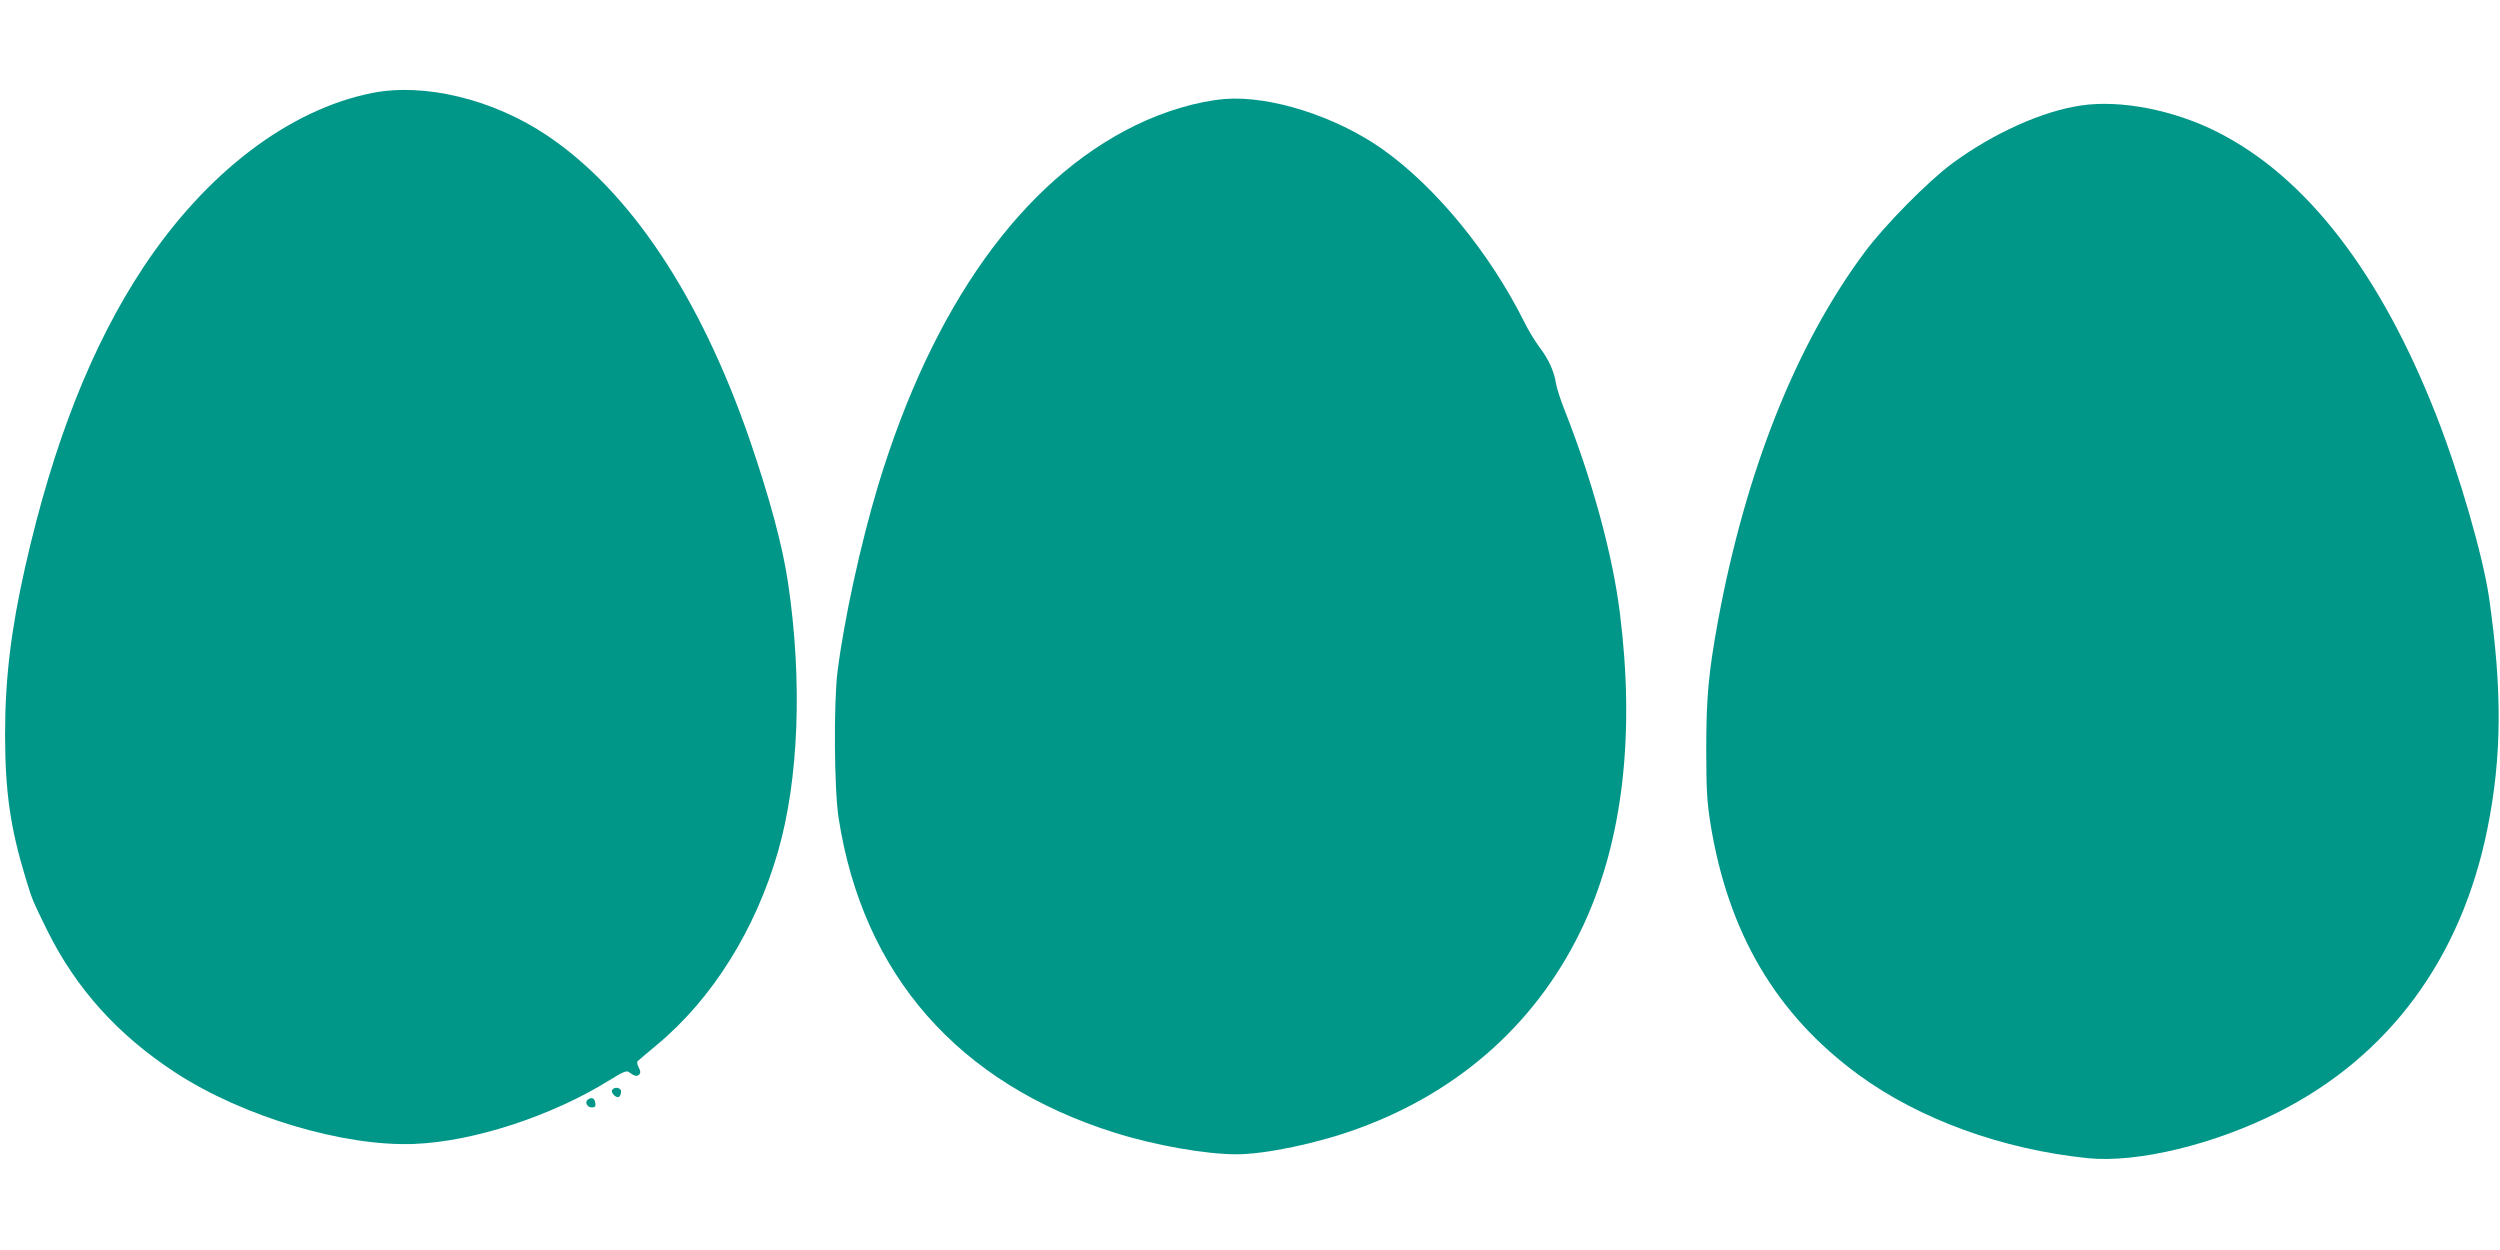
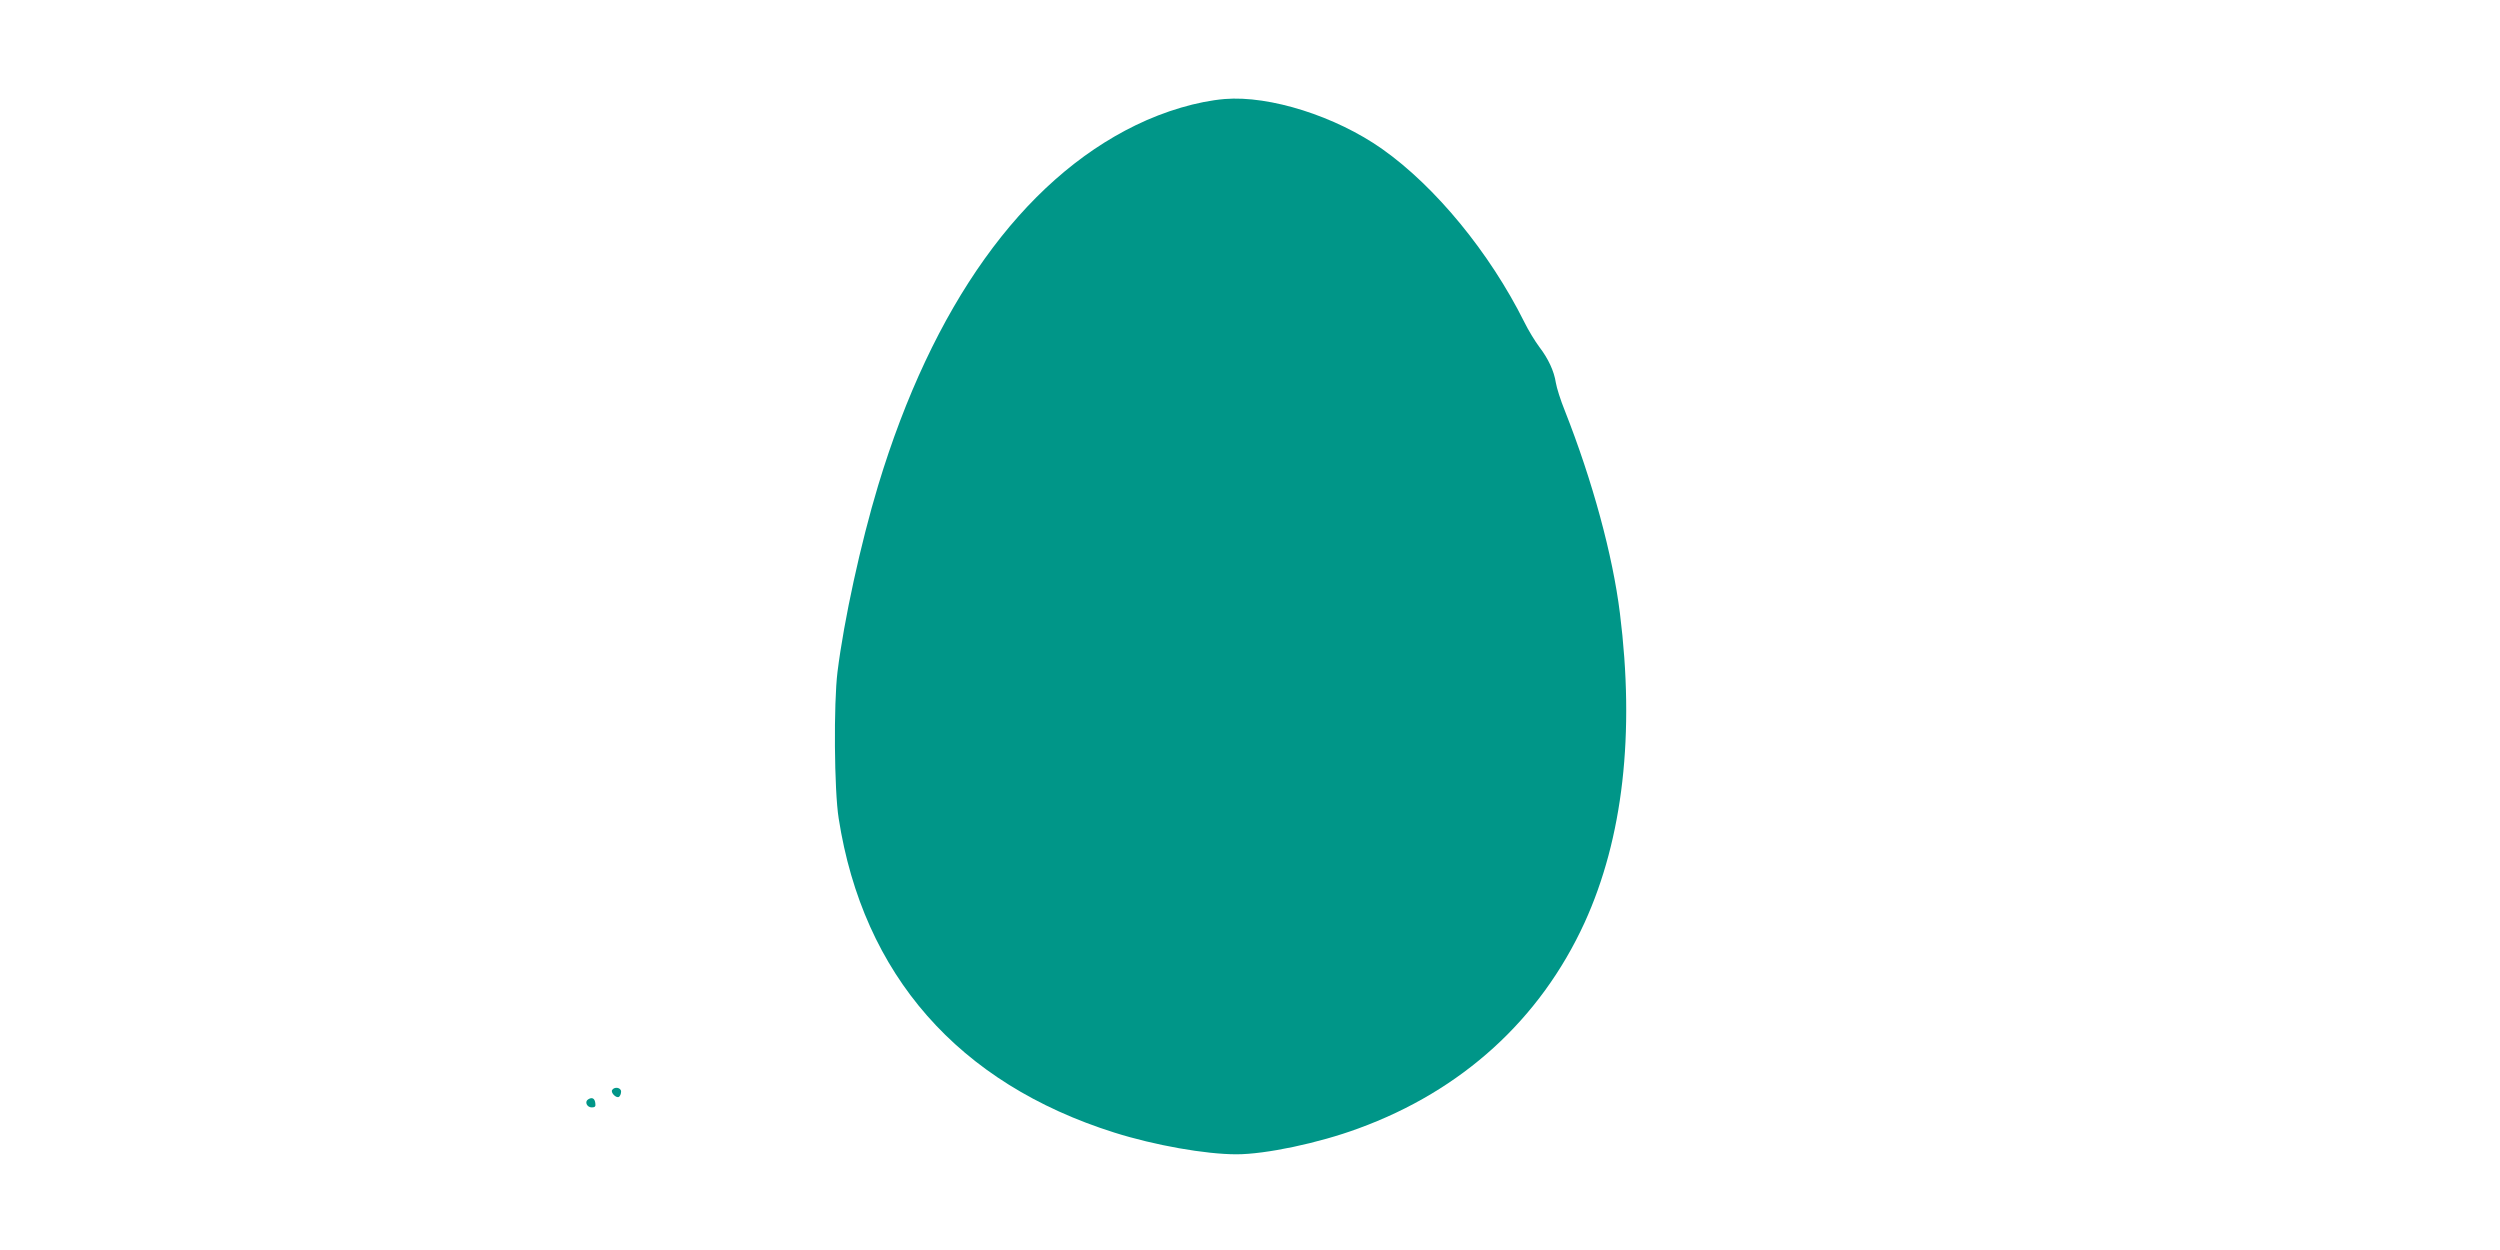
<svg xmlns="http://www.w3.org/2000/svg" version="1.0" width="1280pt" height="640pt" viewBox="0 0 1280 640" preserveAspectRatio="xMidYMid meet">
  <g transform="translate(0,640) scale(0.1,-0.1)" fill="#009688" stroke="none">
-     <path d="M1906 5924 c-427 -85 -852 -409 -1173 -894 -263 -398 -460 -897 -603 -1528 -74 -326 -104 -578 -104 -862 0 -293 27 -479 105 -735 33 -110 35 -114 109 -265 149 -302 364 -540 660 -733 346 -225 861 -378 1220 -364 304 12 703 142 1000 326 67 42 88 51 100 42 28 -21 41 -24 52 -13 9 9 8 18 -2 37 -8 15 -10 29 -4 33 5 5 49 42 98 83 283 235 505 590 620 991 106 369 125 873 51 1373 -28 189 -93 431 -196 732 -253 734 -615 1277 -1039 1560 -276 185 -627 270 -894 217z" />
    <path d="M6270 5893 c-139 -12 -305 -61 -455 -134 -582 -283 -1041 -926 -1319 -1845 -89 -295 -175 -689 -208 -954 -20 -162 -17 -606 6 -750 125 -802 613 -1357 1412 -1609 206 -65 466 -111 625 -111 148 0 420 57 623 132 532 194 932 559 1159 1054 197 432 258 968 181 1584 -37 298 -140 677 -282 1037 -22 54 -42 118 -46 143 -9 60 -39 124 -85 184 -21 28 -56 85 -76 126 -178 357 -456 695 -728 887 -238 168 -576 275 -807 256z" />
-     <path d="M10655 5860 c-199 -29 -451 -143 -660 -297 -124 -92 -344 -315 -447 -453 -353 -474 -610 -1122 -752 -1890 -48 -263 -60 -389 -60 -655 0 -209 4 -272 22 -385 91 -558 336 -974 758 -1283 312 -228 735 -382 1175 -427 252 -25 647 70 974 236 567 286 936 787 1070 1448 75 370 77 712 9 1186 -31 212 -151 629 -269 930 -286 731 -666 1224 -1122 1454 -223 113 -496 166 -698 136z" />
    <path d="M3134 819 c-8 -14 21 -43 35 -35 6 4 11 16 11 27 0 21 -34 27 -46 8z" />
    <path d="M3011 771 c-19 -12 -6 -41 19 -41 16 0 21 5 18 22 -3 25 -17 32 -37 19z" />
  </g>
</svg>